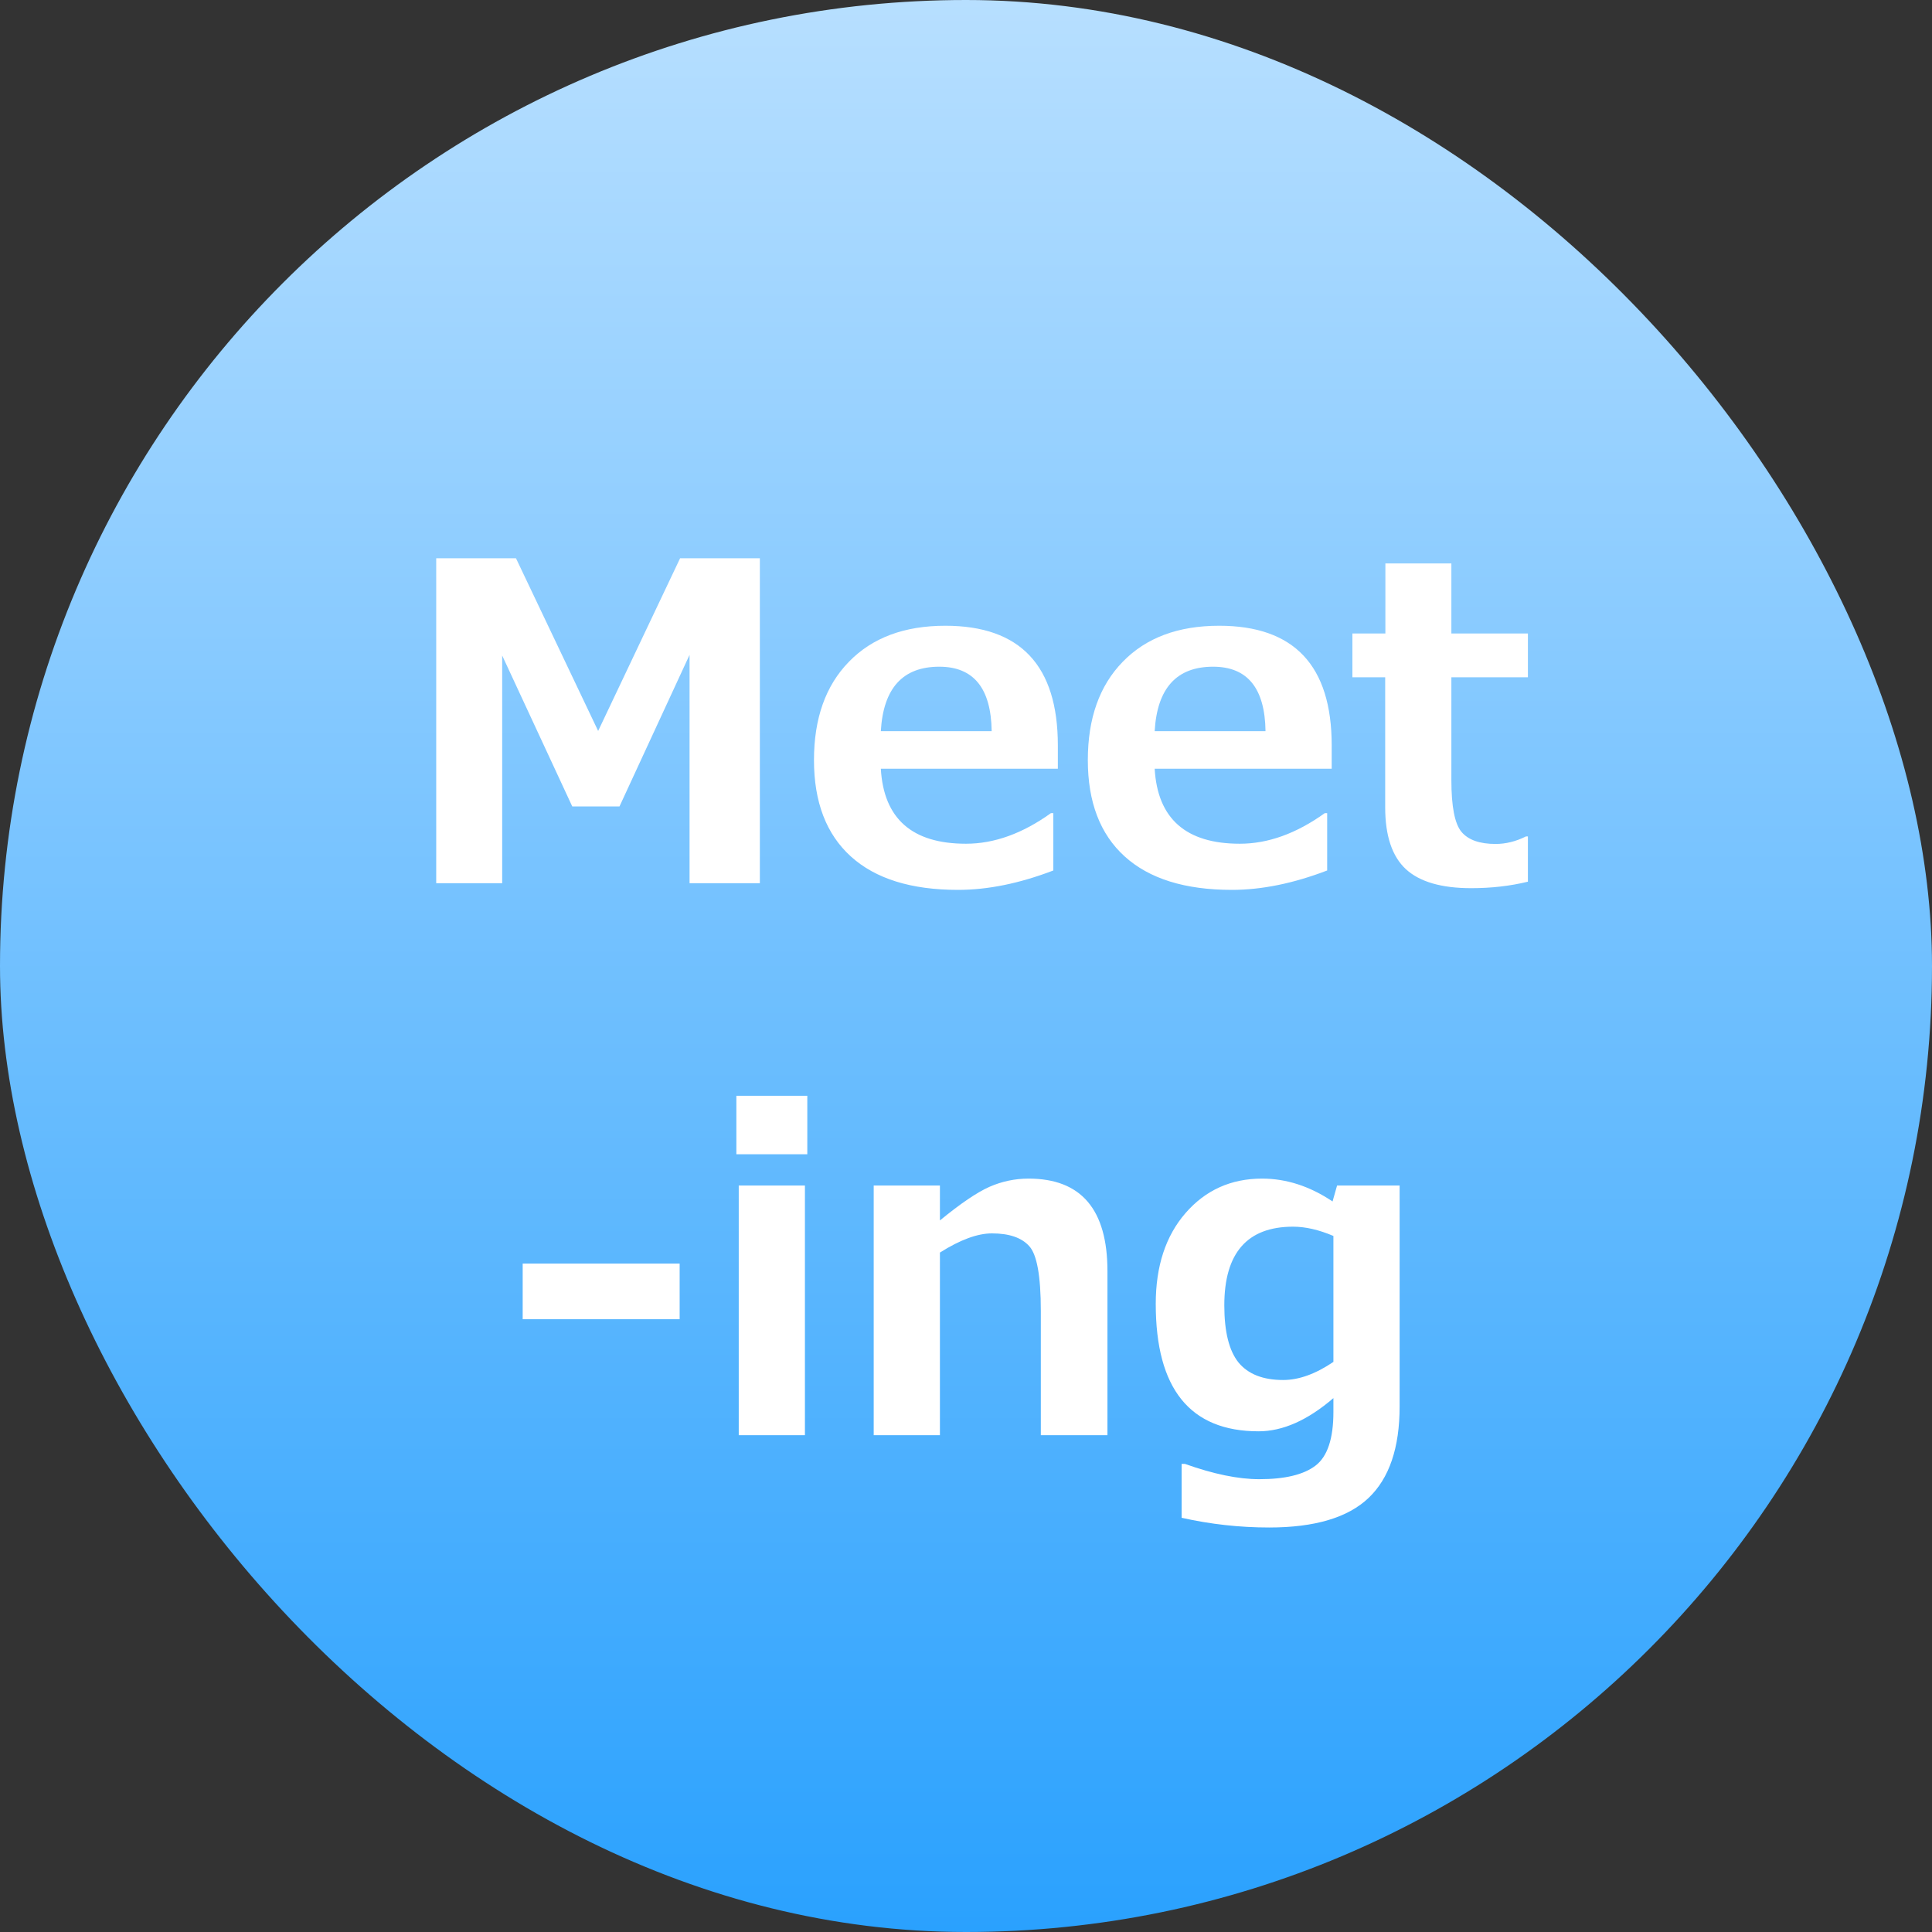
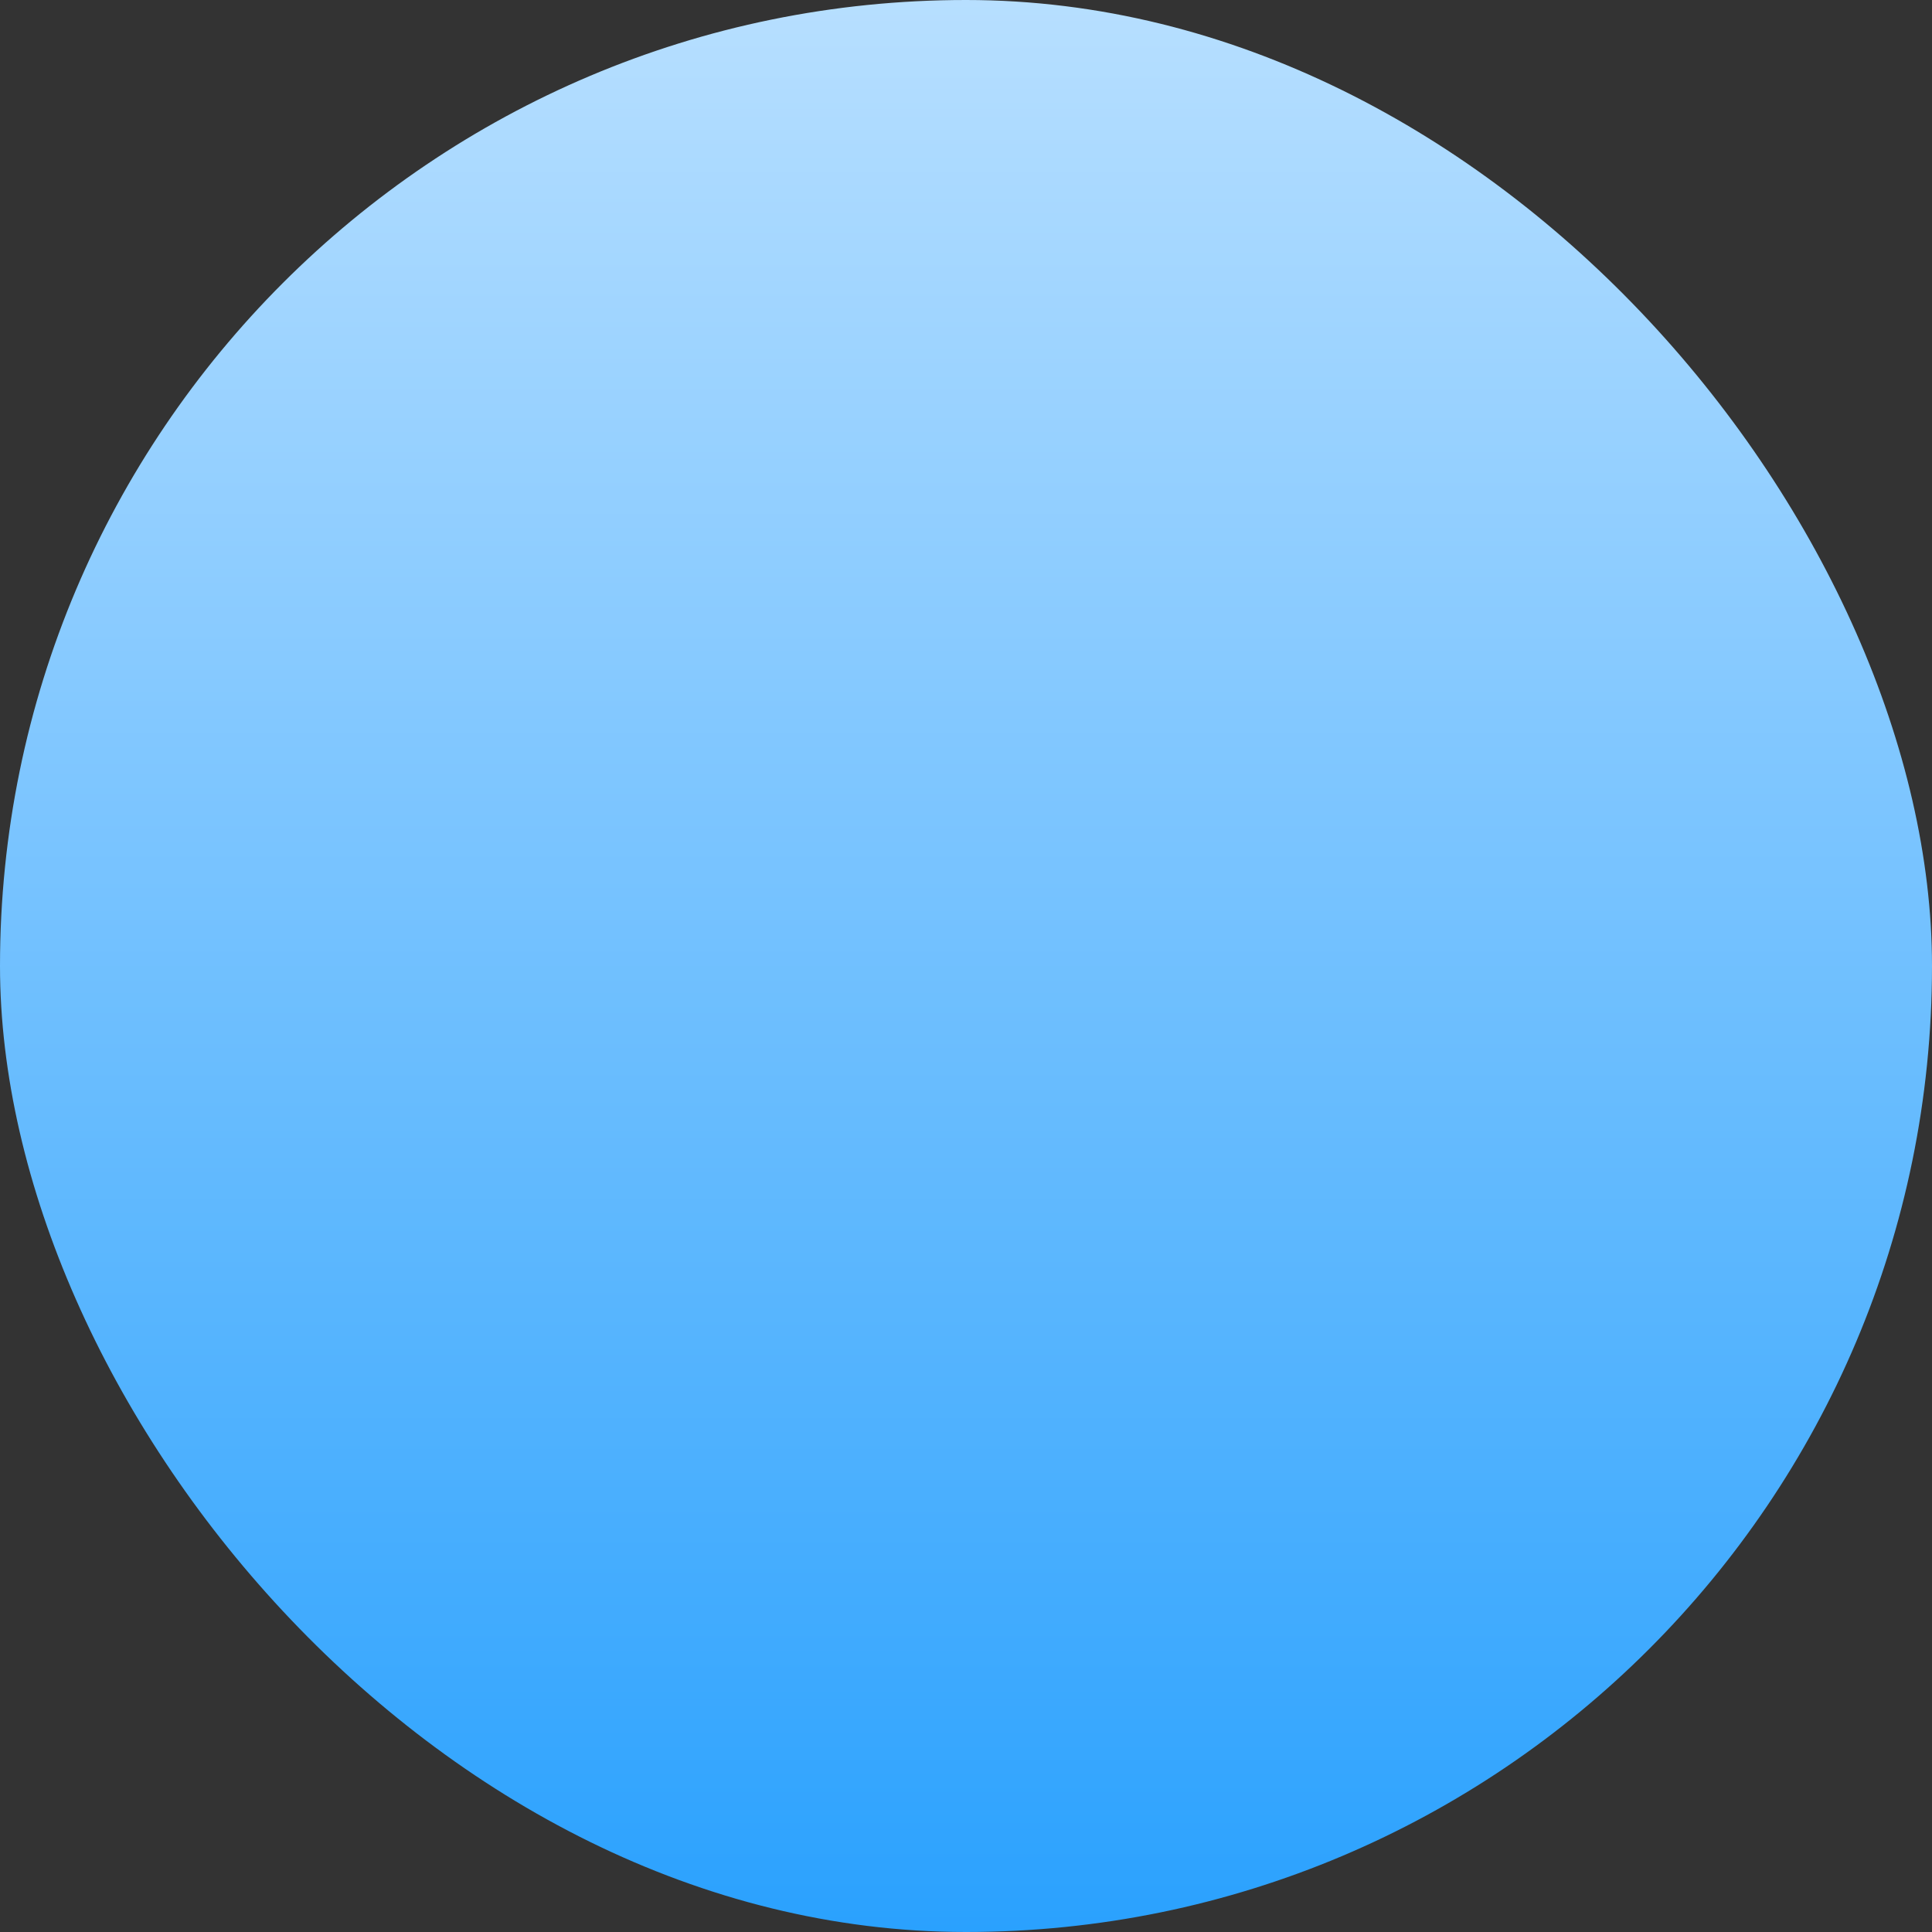
<svg xmlns="http://www.w3.org/2000/svg" width="70" height="70" viewBox="0 0 70 70" fill="none">
  <rect x="0" y="0" width="70" height="70" fill="#333333" stroke="none" />
  <rect width="70" height="70" rx="35" fill="url(#paint0_linear_67_610)" />
-   <path d="M27.531 32H24.984V23.727L22.445 29.219H20.734L18.195 23.75V32H15.805V20.227H18.695L21.672 26.484L24.641 20.227H27.531V32ZM38.328 27.852H31.914C32.018 29.664 33.047 30.57 35 30.57C36.021 30.57 37.047 30.201 38.078 29.461H38.164V31.539C36.94 32.008 35.789 32.242 34.711 32.242C33.013 32.242 31.719 31.838 30.828 31.031C29.938 30.224 29.492 29.06 29.492 27.539C29.492 26.029 29.914 24.841 30.758 23.977C31.602 23.107 32.766 22.672 34.25 22.672C36.969 22.672 38.328 24.117 38.328 27.008V27.852ZM35.93 26.492C35.909 24.935 35.276 24.156 34.031 24.156C32.708 24.156 32.003 24.935 31.914 26.492H35.93ZM48.25 27.852H41.836C41.94 29.664 42.969 30.57 44.922 30.57C45.943 30.57 46.969 30.201 48 29.461H48.086V31.539C46.862 32.008 45.711 32.242 44.633 32.242C42.935 32.242 41.641 31.838 40.75 31.031C39.859 30.224 39.414 29.06 39.414 27.539C39.414 26.029 39.836 24.841 40.68 23.977C41.523 23.107 42.688 22.672 44.172 22.672C46.891 22.672 48.25 24.117 48.25 27.008V27.852ZM45.852 26.492C45.831 24.935 45.198 24.156 43.953 24.156C42.63 24.156 41.925 24.935 41.836 26.492H45.852ZM55.359 31.945C54.719 32.102 54.034 32.18 53.305 32.18C52.227 32.18 51.438 31.951 50.938 31.492C50.438 31.029 50.188 30.281 50.188 29.25V24.539H49V22.953H50.195V20.414H52.586V22.953H55.359V24.539H52.586V28.266C52.586 29.224 52.708 29.849 52.953 30.141C53.198 30.432 53.609 30.578 54.188 30.578C54.557 30.578 54.925 30.487 55.289 30.305H55.359V31.945ZM24.625 47.797H18.938V45.781H24.625V47.797ZM29.25 41.82H26.68V39.703H29.25V41.82ZM29.164 52H26.766V42.953H29.164V52ZM40.125 52H37.711V47.492C37.711 46.232 37.57 45.45 37.289 45.148C37.013 44.841 36.562 44.688 35.938 44.688C35.417 44.688 34.789 44.919 34.055 45.383V52H31.656V42.953H34.055V44.219C34.805 43.604 35.404 43.198 35.852 43C36.305 42.802 36.776 42.703 37.266 42.703C39.172 42.703 40.125 43.82 40.125 46.055V52ZM50.711 50.961C50.711 52.456 50.336 53.56 49.586 54.273C48.836 54.987 47.635 55.344 45.984 55.344C44.917 55.344 43.859 55.227 42.812 54.992V53.039H42.93C43.966 53.409 44.865 53.594 45.625 53.594C46.557 53.594 47.237 53.43 47.664 53.102C48.096 52.773 48.312 52.125 48.312 51.156V50.656C47.38 51.458 46.477 51.859 45.602 51.859C43.117 51.859 41.875 50.32 41.875 47.242C41.875 45.878 42.234 44.781 42.953 43.953C43.677 43.12 44.602 42.703 45.727 42.703C46.607 42.703 47.458 42.979 48.281 43.531L48.445 42.953H50.711V50.961ZM48.312 49.344V44.781C47.786 44.557 47.3 44.445 46.852 44.445C45.19 44.445 44.359 45.396 44.359 47.297C44.359 48.25 44.531 48.94 44.875 49.367C45.224 49.789 45.763 50 46.492 50C47.06 50 47.667 49.781 48.312 49.344Z" fill="white" />
  <defs>
    <linearGradient id="paint0_linear_67_610" x1="35" y1="0" x2="35" y2="70" gradientUnits="userSpaceOnUse">
      <stop stop-color="#B7DFFF" />
      <stop offset="1" stop-color="#2AA1FE" />
    </linearGradient>
  </defs>
</svg>